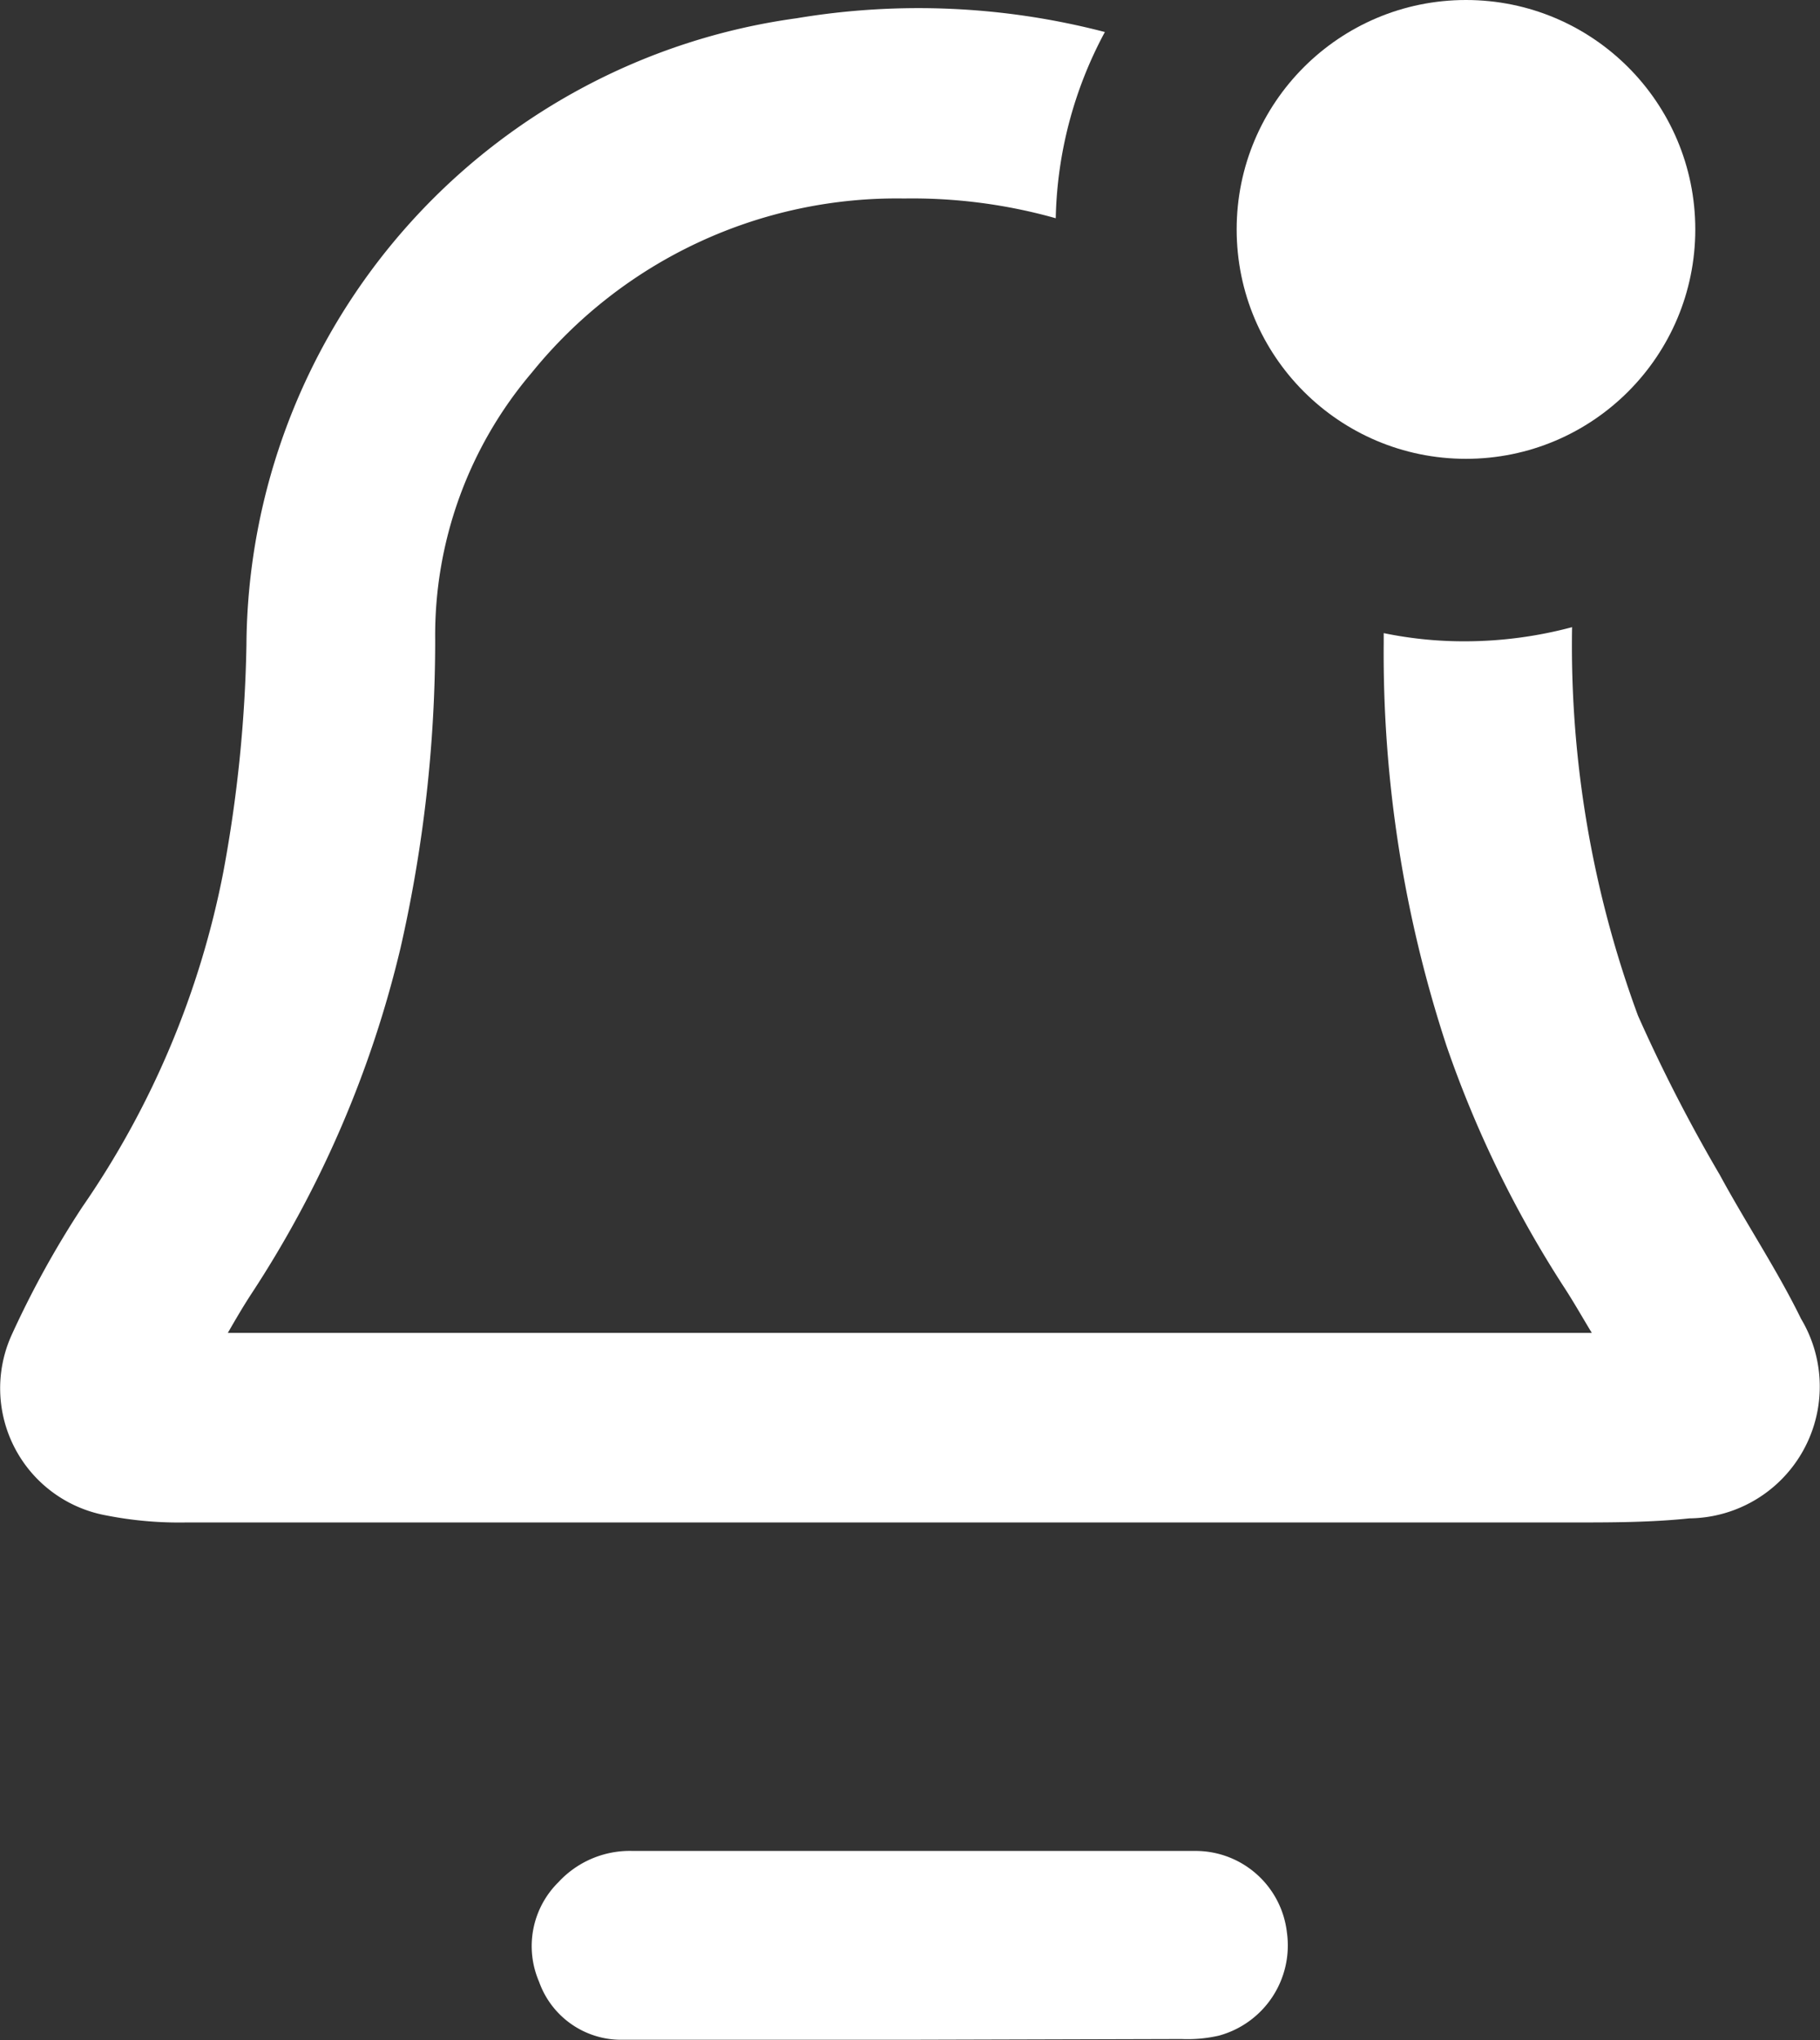
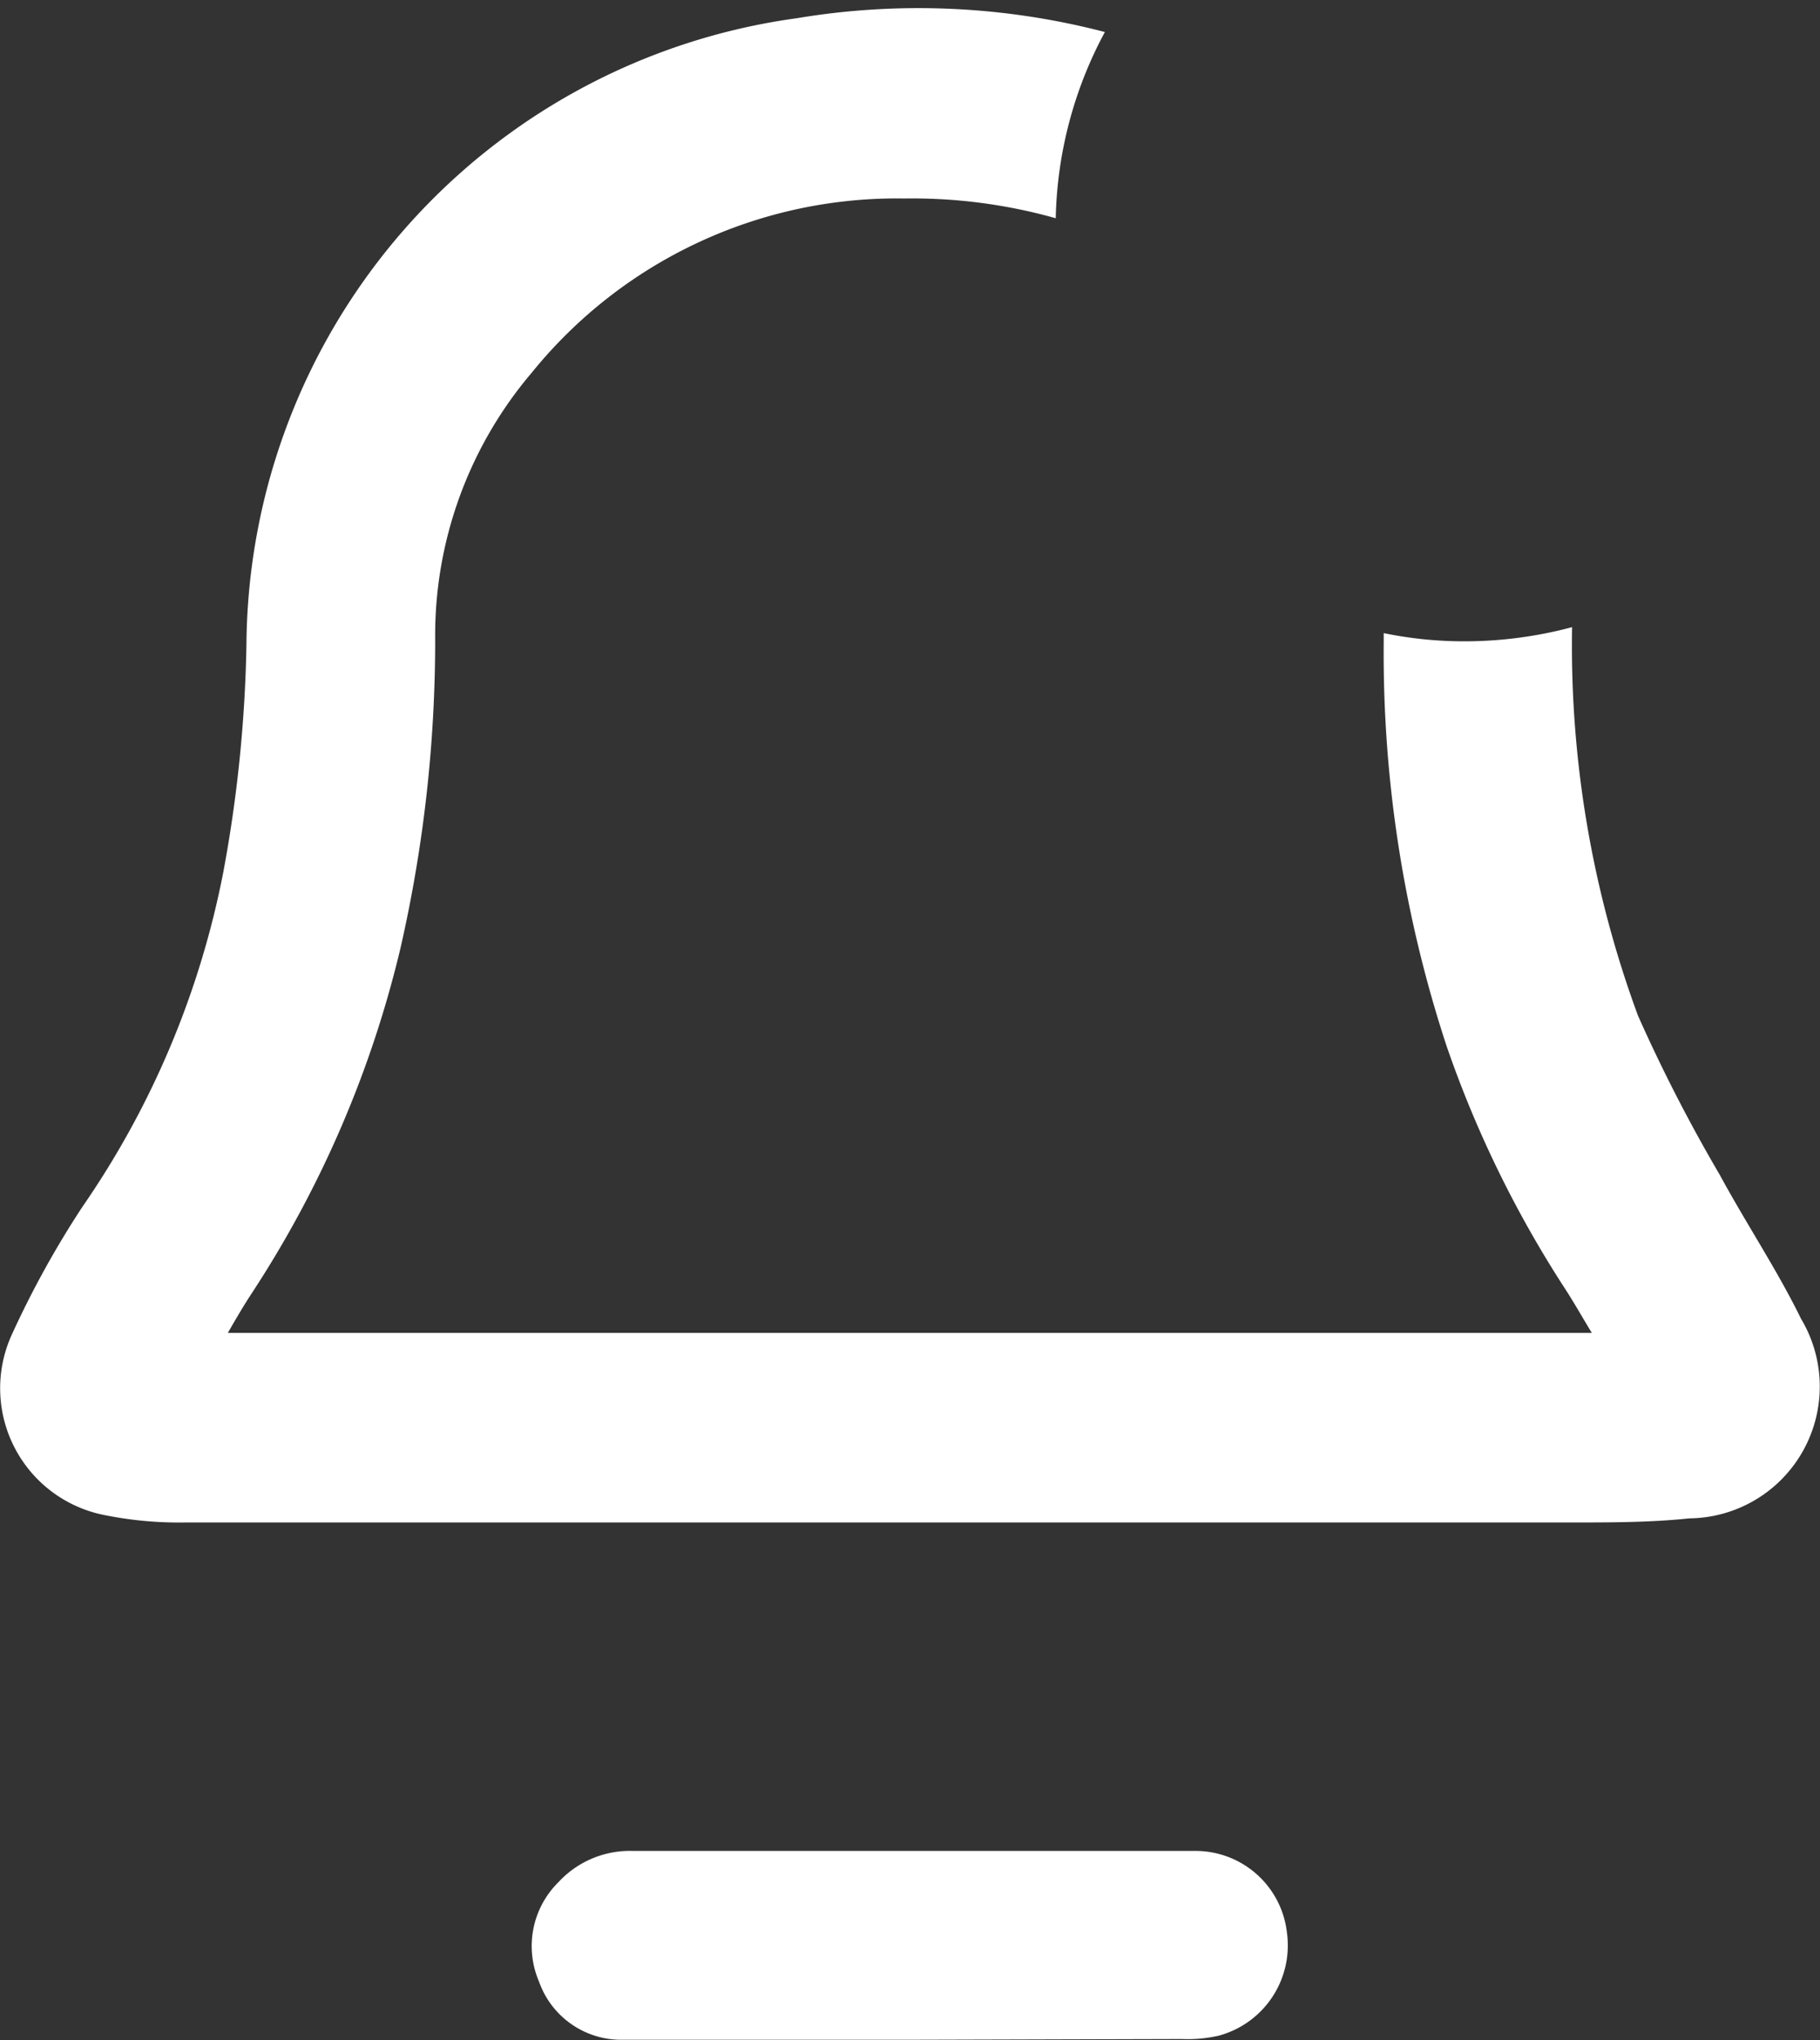
<svg xmlns="http://www.w3.org/2000/svg" id="Layer_1" data-name="Layer 1" viewBox="0 0 48.89 54.78">
  <rect x="0" y="0" width="48.89" height="54.78" fill="#333333" stroke="none" />
  <defs>
    <style>.cls-1{fill:#fff;}</style>
  </defs>
  <path class="cls-1" d="M24.43,54.77c-2.56,0-5.12,0-7.69,0a2.34,2.34,0,0,1-2.26-1.56A2.41,2.41,0,0,1,15,50.54,2.61,2.61,0,0,1,17,49.7c3.3,0,6.6,0,9.89,0,1.75,0,3.5,0,5.25,0a2.47,2.47,0,0,1,2.43,2.19,2.51,2.51,0,0,1-1.83,2.77,3.77,3.77,0,0,1-1,.09Z" />
  <path class="cls-1" d="M46.2,31.55A43.11,43.11,0,0,1,44,27.27a28.72,28.72,0,0,1-1.77-10.43,11.21,11.21,0,0,1-2.86.38,10.66,10.66,0,0,1-2.2-.22c0,.09,0,.17,0,.26a33.73,33.73,0,0,0,1.69,10.83A29.69,29.69,0,0,0,42,34.54c.25.38.47.77.76,1.25H6.12c.23-.4.43-.74.64-1.06a29.21,29.21,0,0,0,4-9.28,37.12,37.12,0,0,0,.93-8.27A10.89,10.89,0,0,1,14.29,10a12.61,12.61,0,0,1,10-4.67,14.2,14.2,0,0,1,4.07.53,11,11,0,0,1,1.32-5A19.85,19.85,0,0,0,21.4.49,17.1,17.1,0,0,0,6.62,17.32,36.74,36.74,0,0,1,6,23.41a23.76,23.76,0,0,1-3.79,9A25.59,25.59,0,0,0,.32,35.83a3.47,3.47,0,0,0,2.53,4.86A10.11,10.11,0,0,0,5,40.88c6.49,0,13,0,19.49,0v0H42.23c1.05,0,2.11,0,3.15-.11a3.54,3.54,0,0,0,3-5.36C47.74,34.1,46.91,32.86,46.2,31.55Z" />
-   <circle class="cls-1" cx="39.38" cy="6.16" r="6.16" />
</svg>